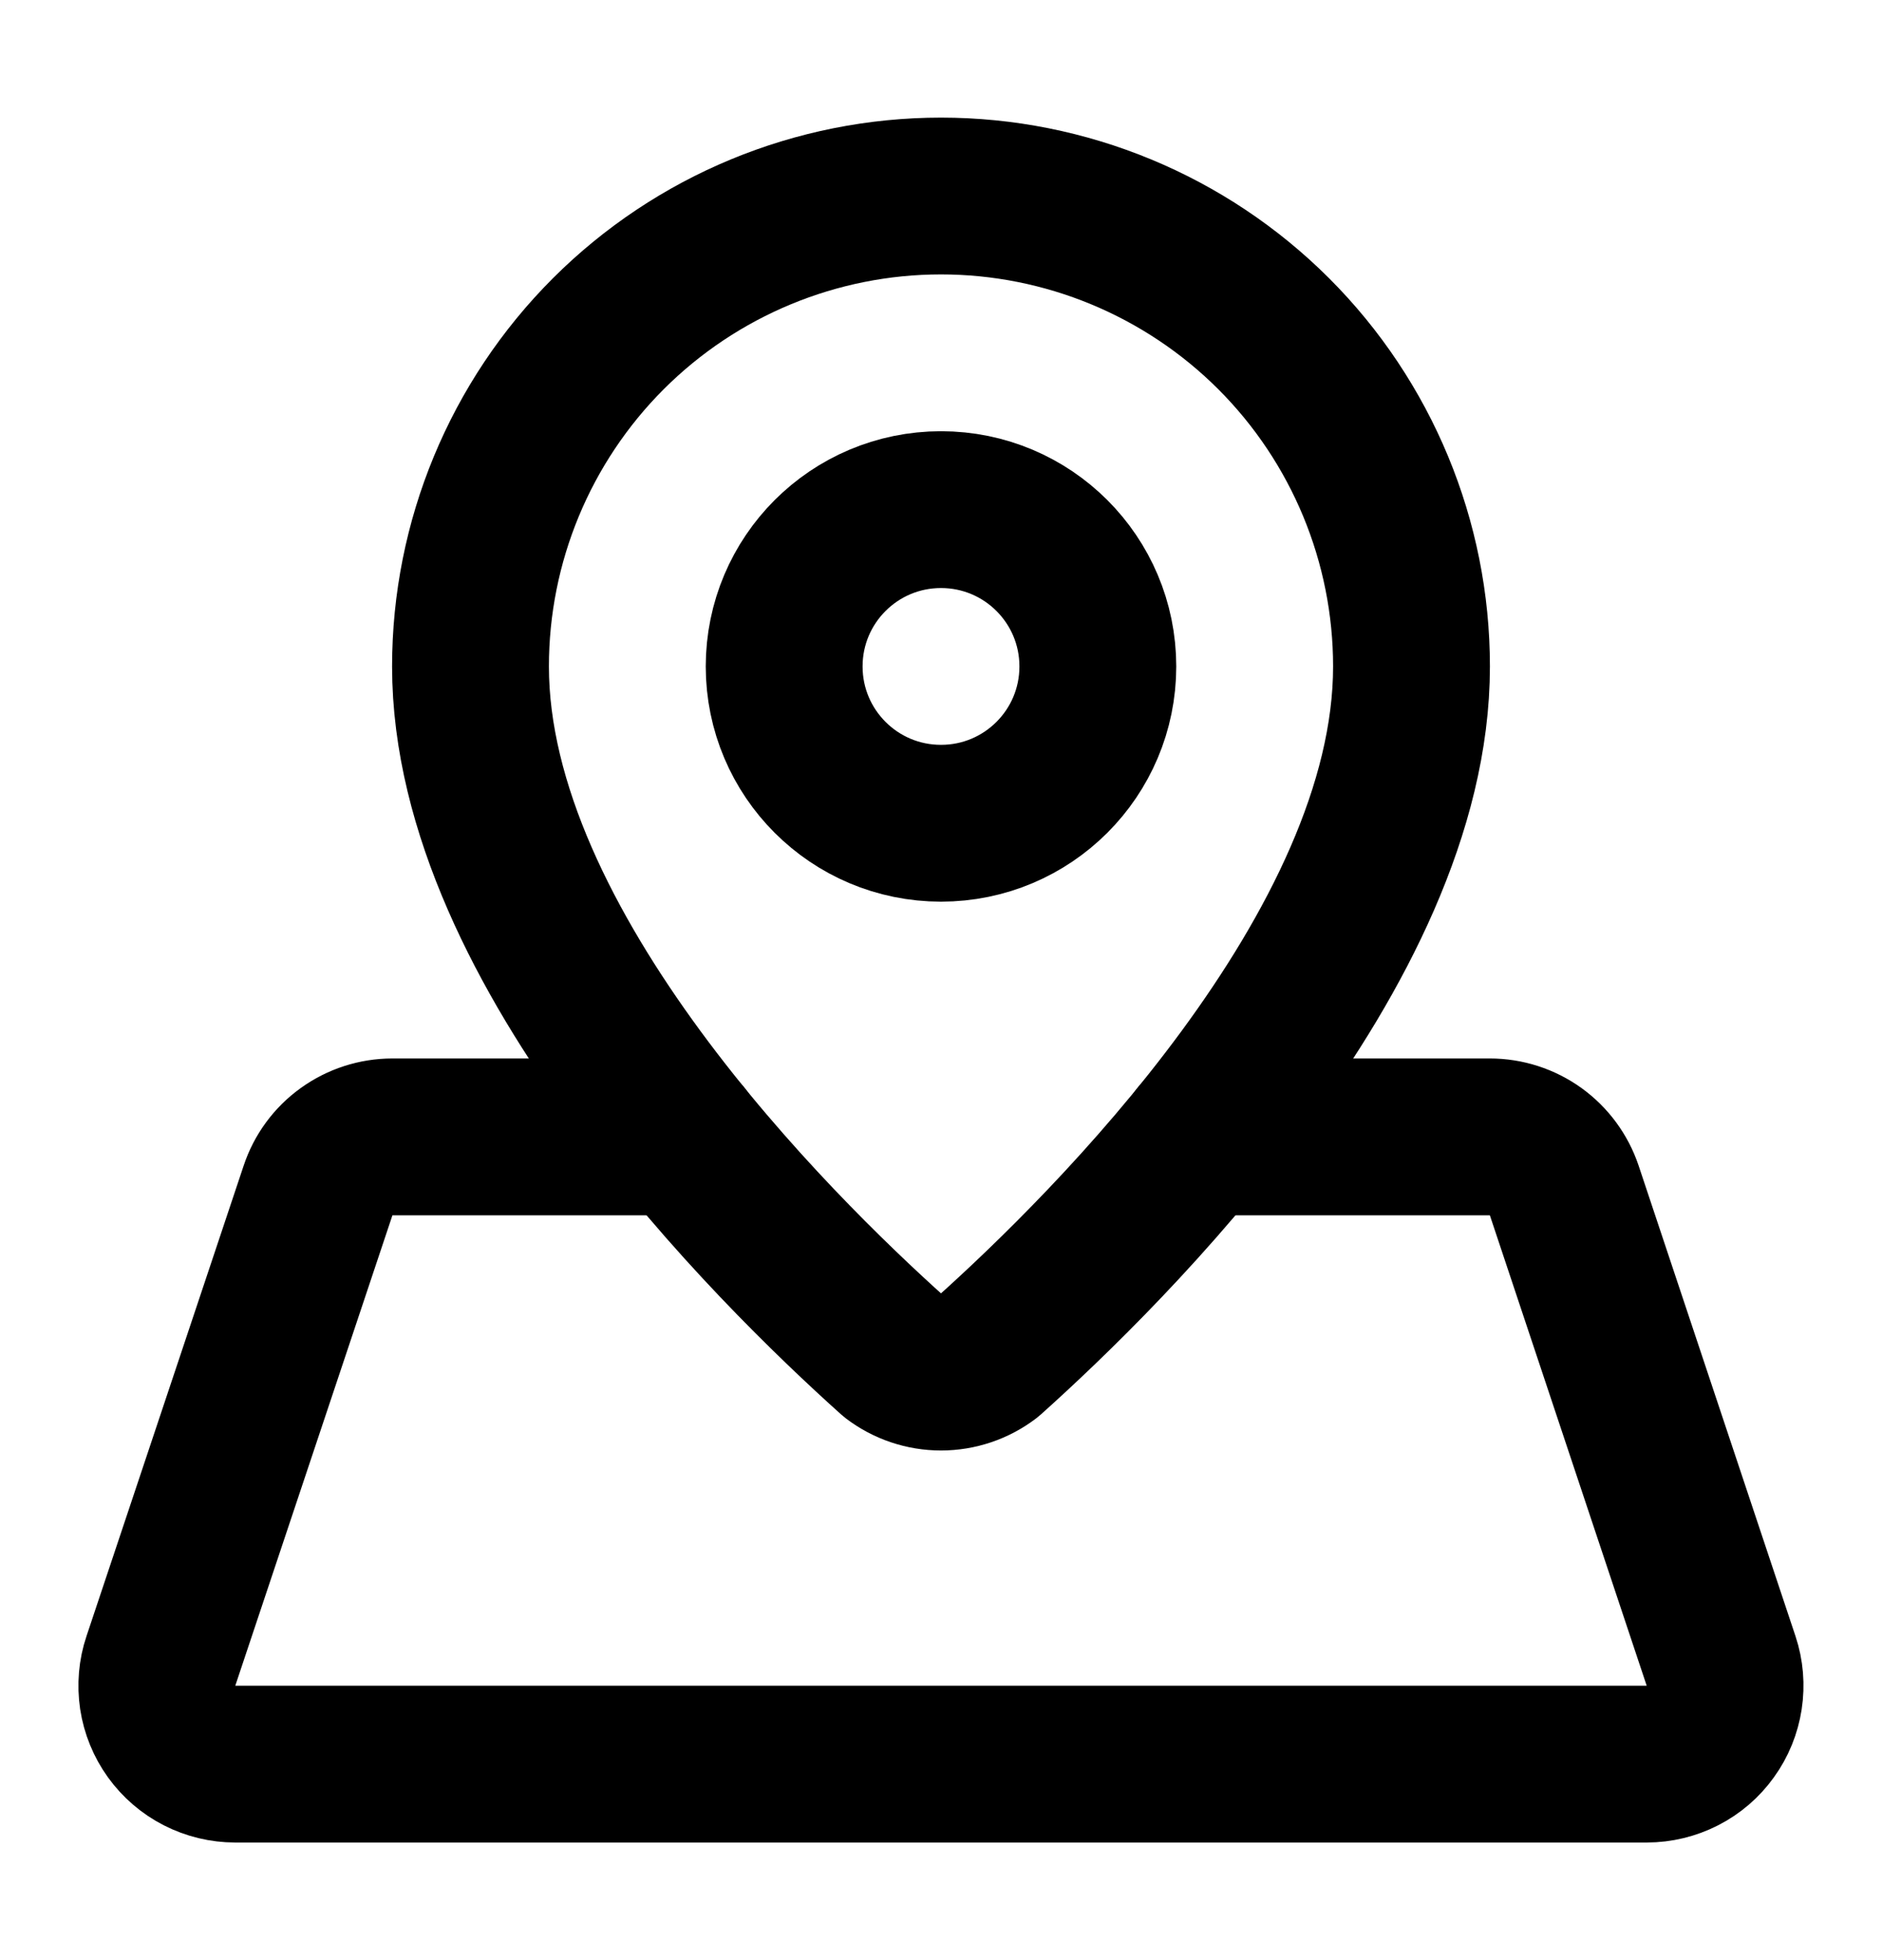
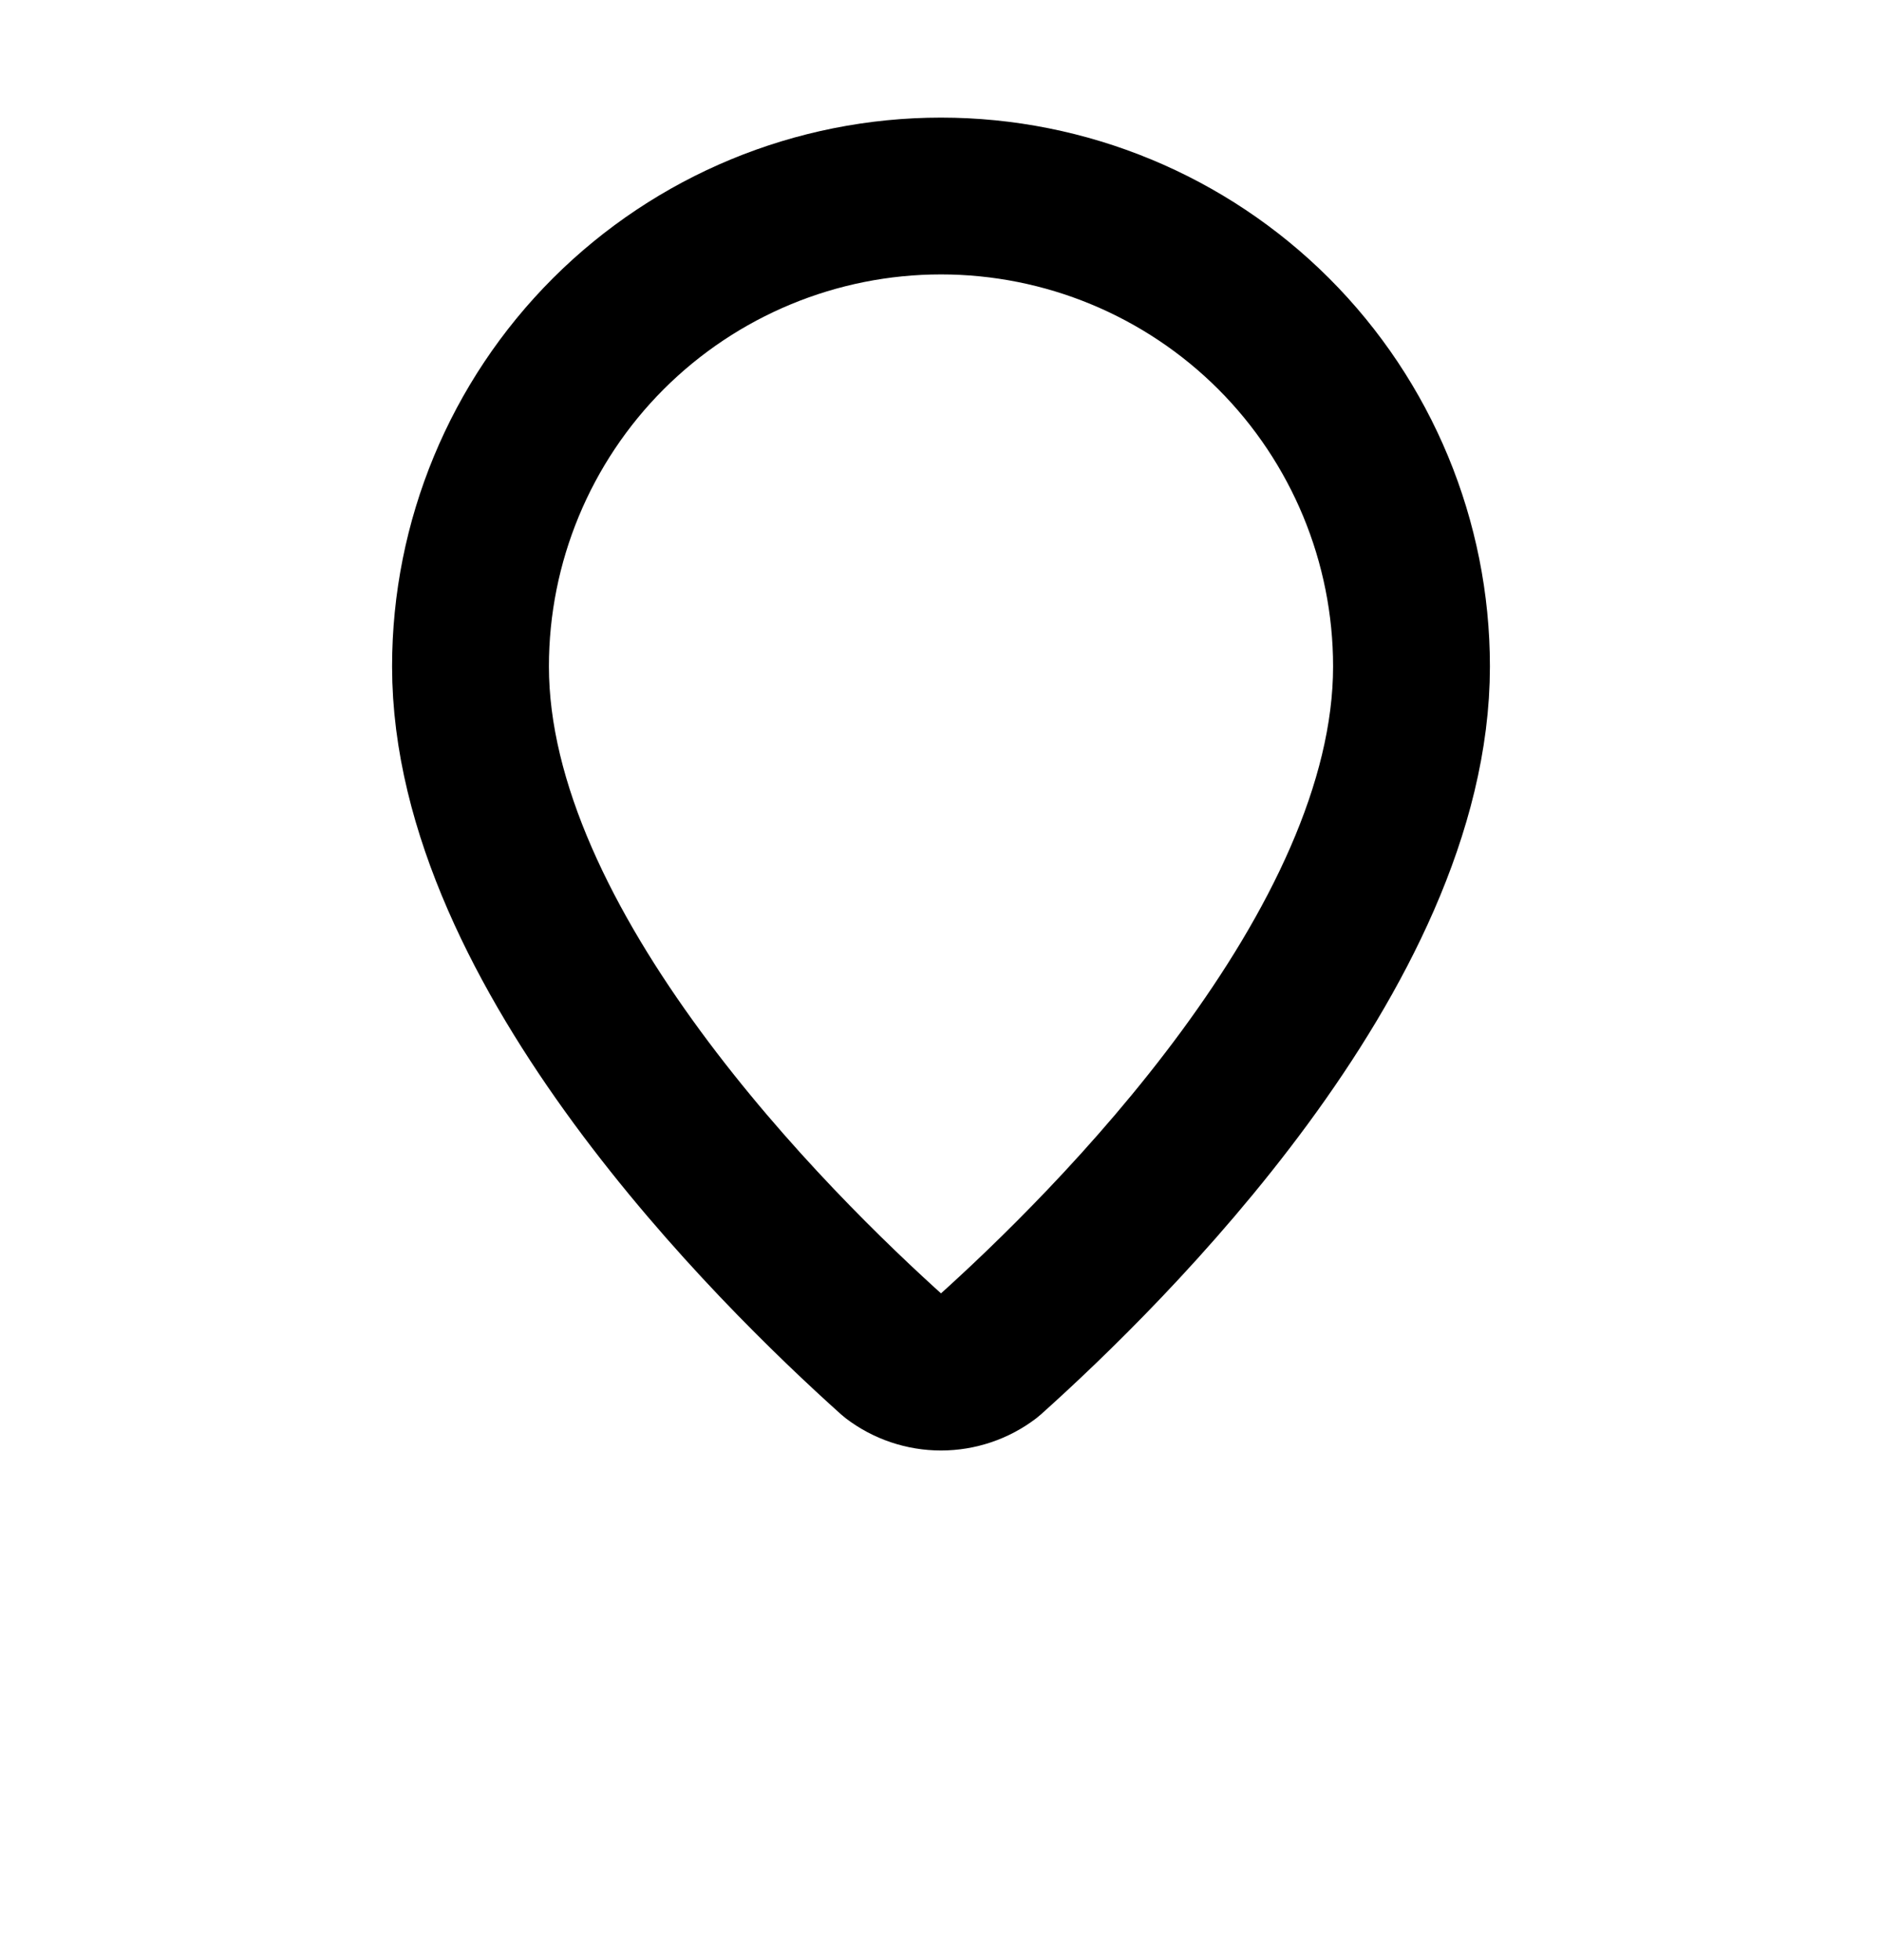
<svg xmlns="http://www.w3.org/2000/svg" width="24" height="25" viewBox="0 0 24 25" fill="none">
  <path d="M18 8.5C18 12.113 14.131 15.929 12.607 17.295C12.433 17.428 12.219 17.5 12 17.5C11.781 17.5 11.567 17.428 11.393 17.295C9.87 15.929 6 12.113 6 8.5C6 6.909 6.632 5.383 7.757 4.257C8.883 3.132 10.409 2.5 12 2.5C13.591 2.5 15.117 3.132 16.243 4.257C17.368 5.383 18 6.909 18 8.5Z" stroke="black" style="stroke:black;stroke-opacity:1;" stroke-width="2" stroke-linecap="round" stroke-linejoin="round" />
-   <path d="M12 10.5C13.105 10.5 14 9.605 14 8.5C14 7.395 13.105 6.5 12 6.5C10.895 6.5 10 7.395 10 8.5C10 9.605 10.895 10.5 12 10.5Z" stroke="black" style="stroke:black;stroke-opacity:1;" stroke-width="2" stroke-linecap="round" stroke-linejoin="round" />
-   <path d="M8.714 14.5H5.004C4.794 14.5 4.59 14.566 4.419 14.689C4.249 14.811 4.122 14.984 4.056 15.183L2.052 21.183C2.001 21.333 1.988 21.493 2.011 21.65C2.035 21.807 2.096 21.956 2.188 22.084C2.281 22.213 2.403 22.318 2.544 22.39C2.685 22.462 2.841 22.5 3 22.5H21C21.158 22.5 21.314 22.462 21.455 22.39C21.596 22.318 21.718 22.213 21.81 22.084C21.903 21.956 21.963 21.807 21.987 21.651C22.011 21.494 21.998 21.334 21.948 21.184L19.948 15.184C19.881 14.985 19.754 14.812 19.584 14.689C19.413 14.566 19.209 14.5 18.999 14.5H15.287" stroke="black" style="stroke:black;stroke-opacity:1;" stroke-width="2" stroke-linecap="round" stroke-linejoin="round" />
</svg>